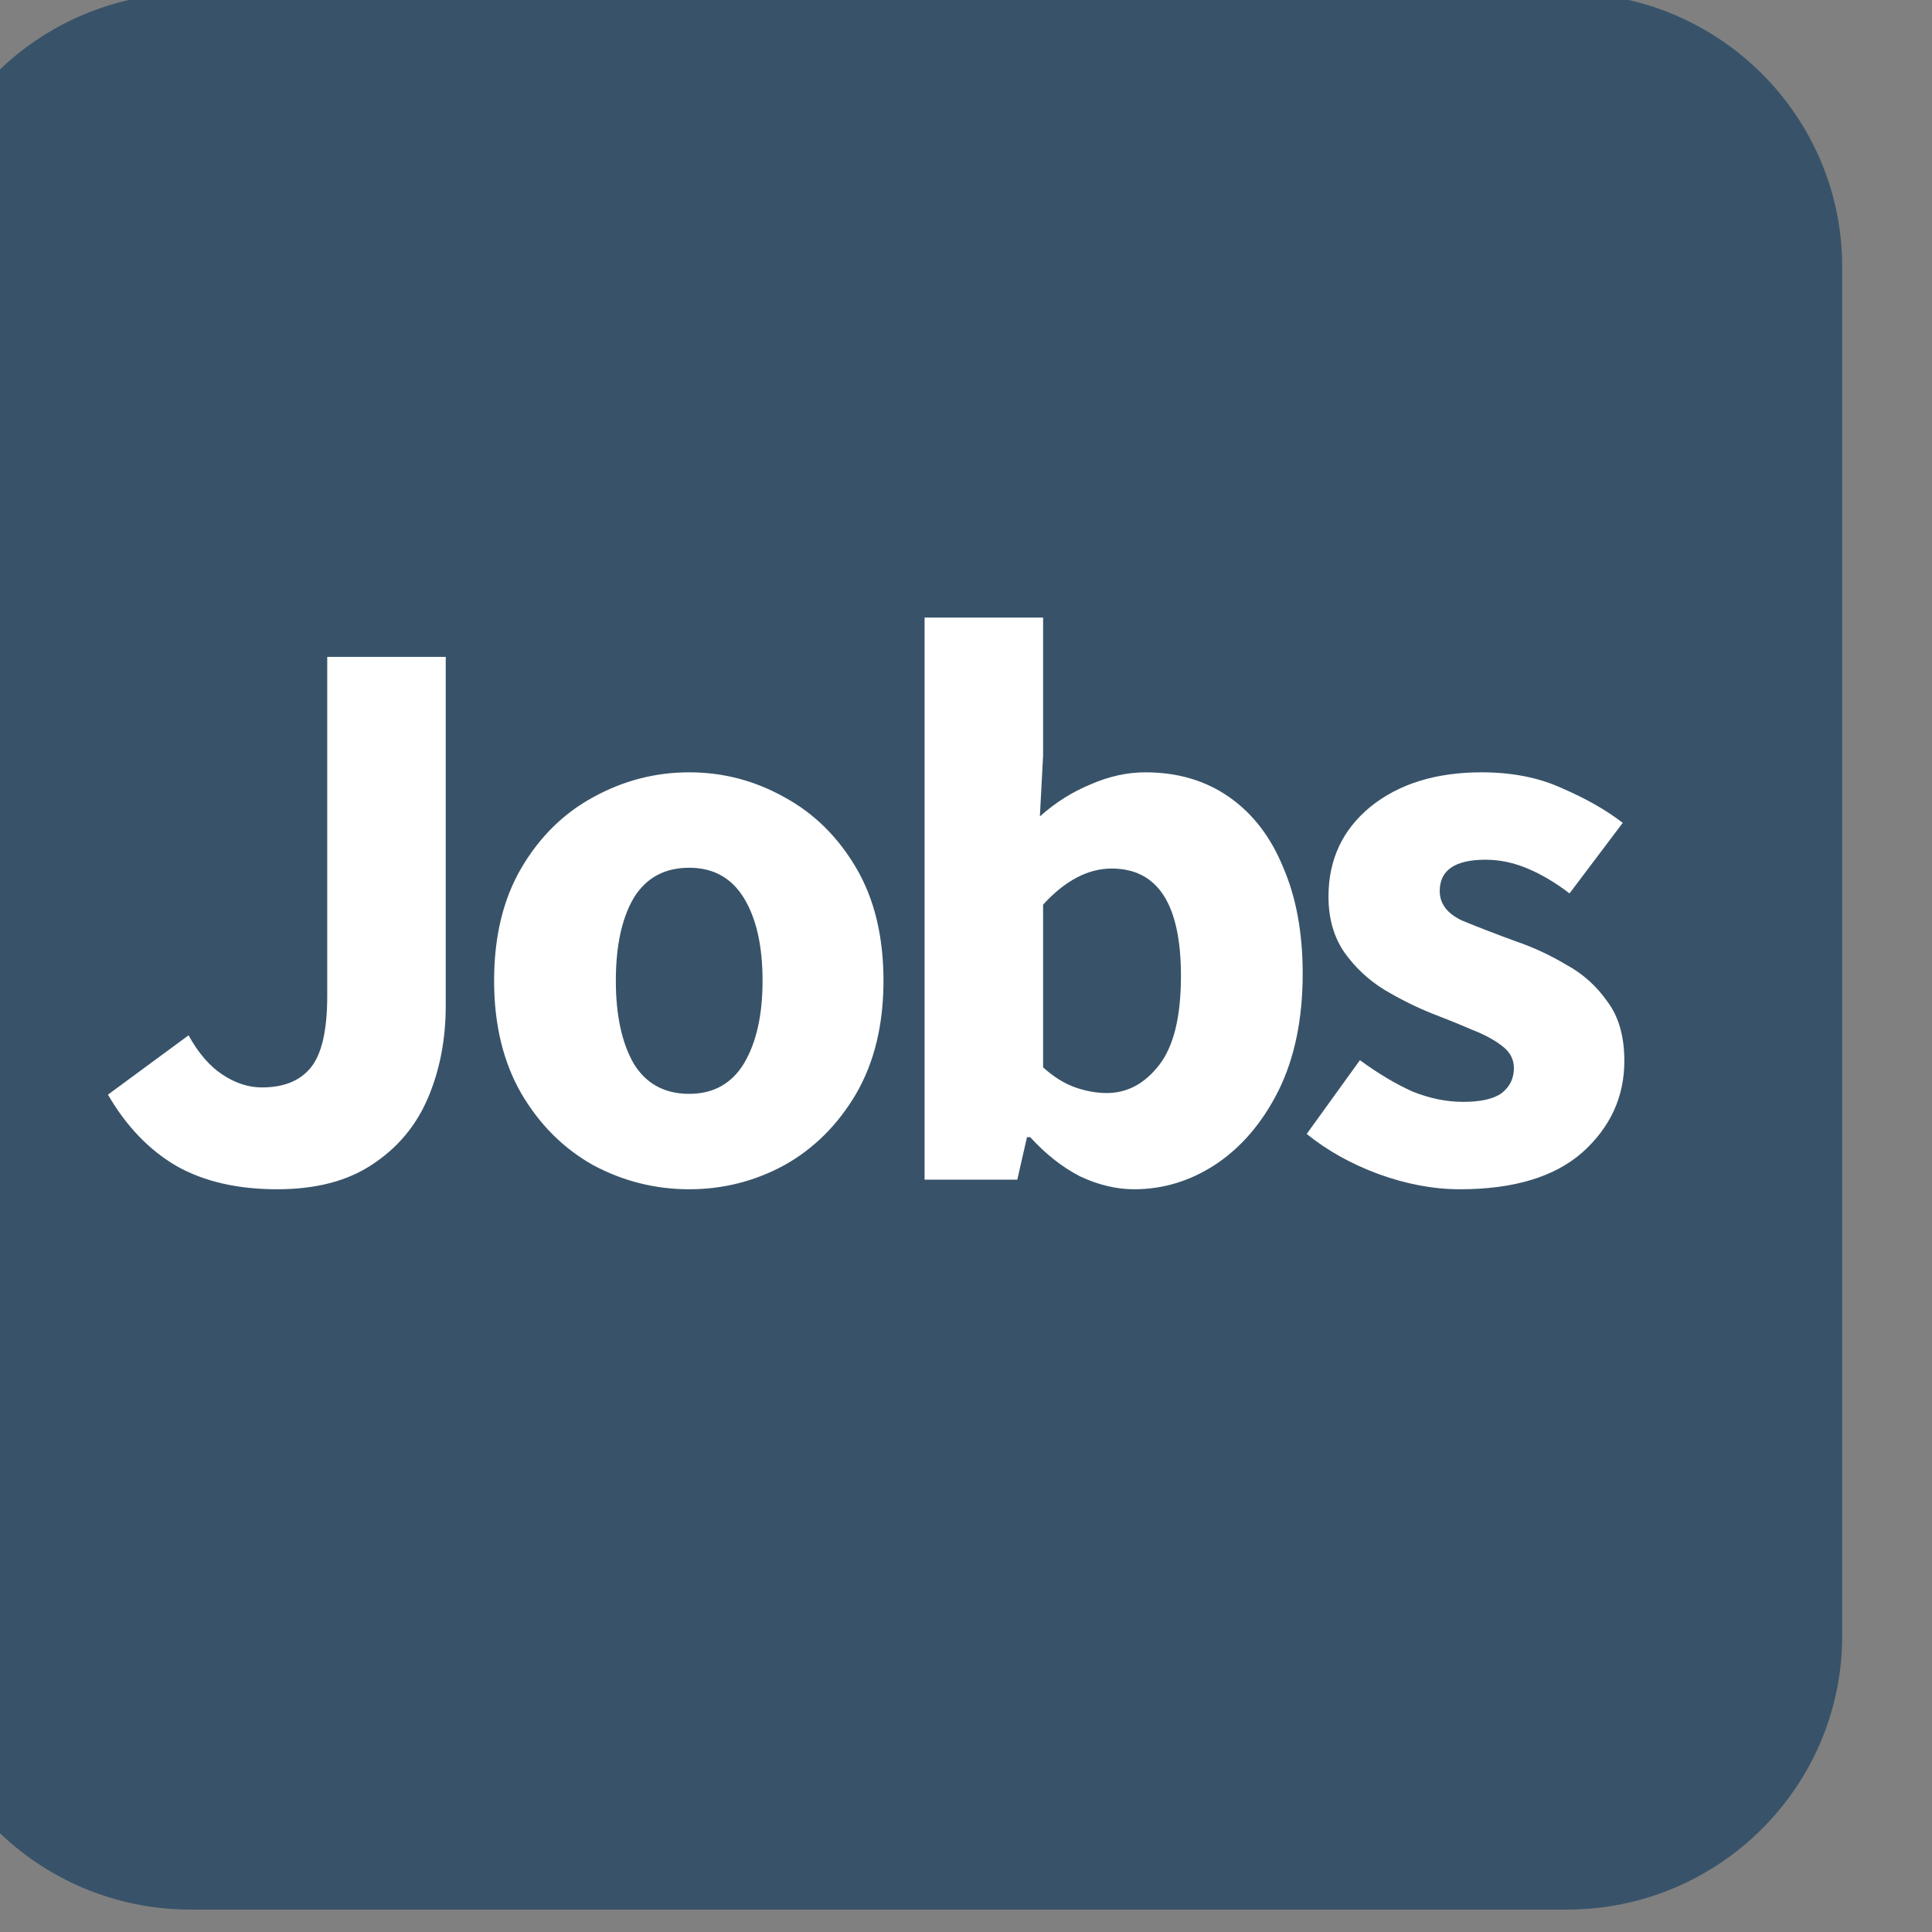
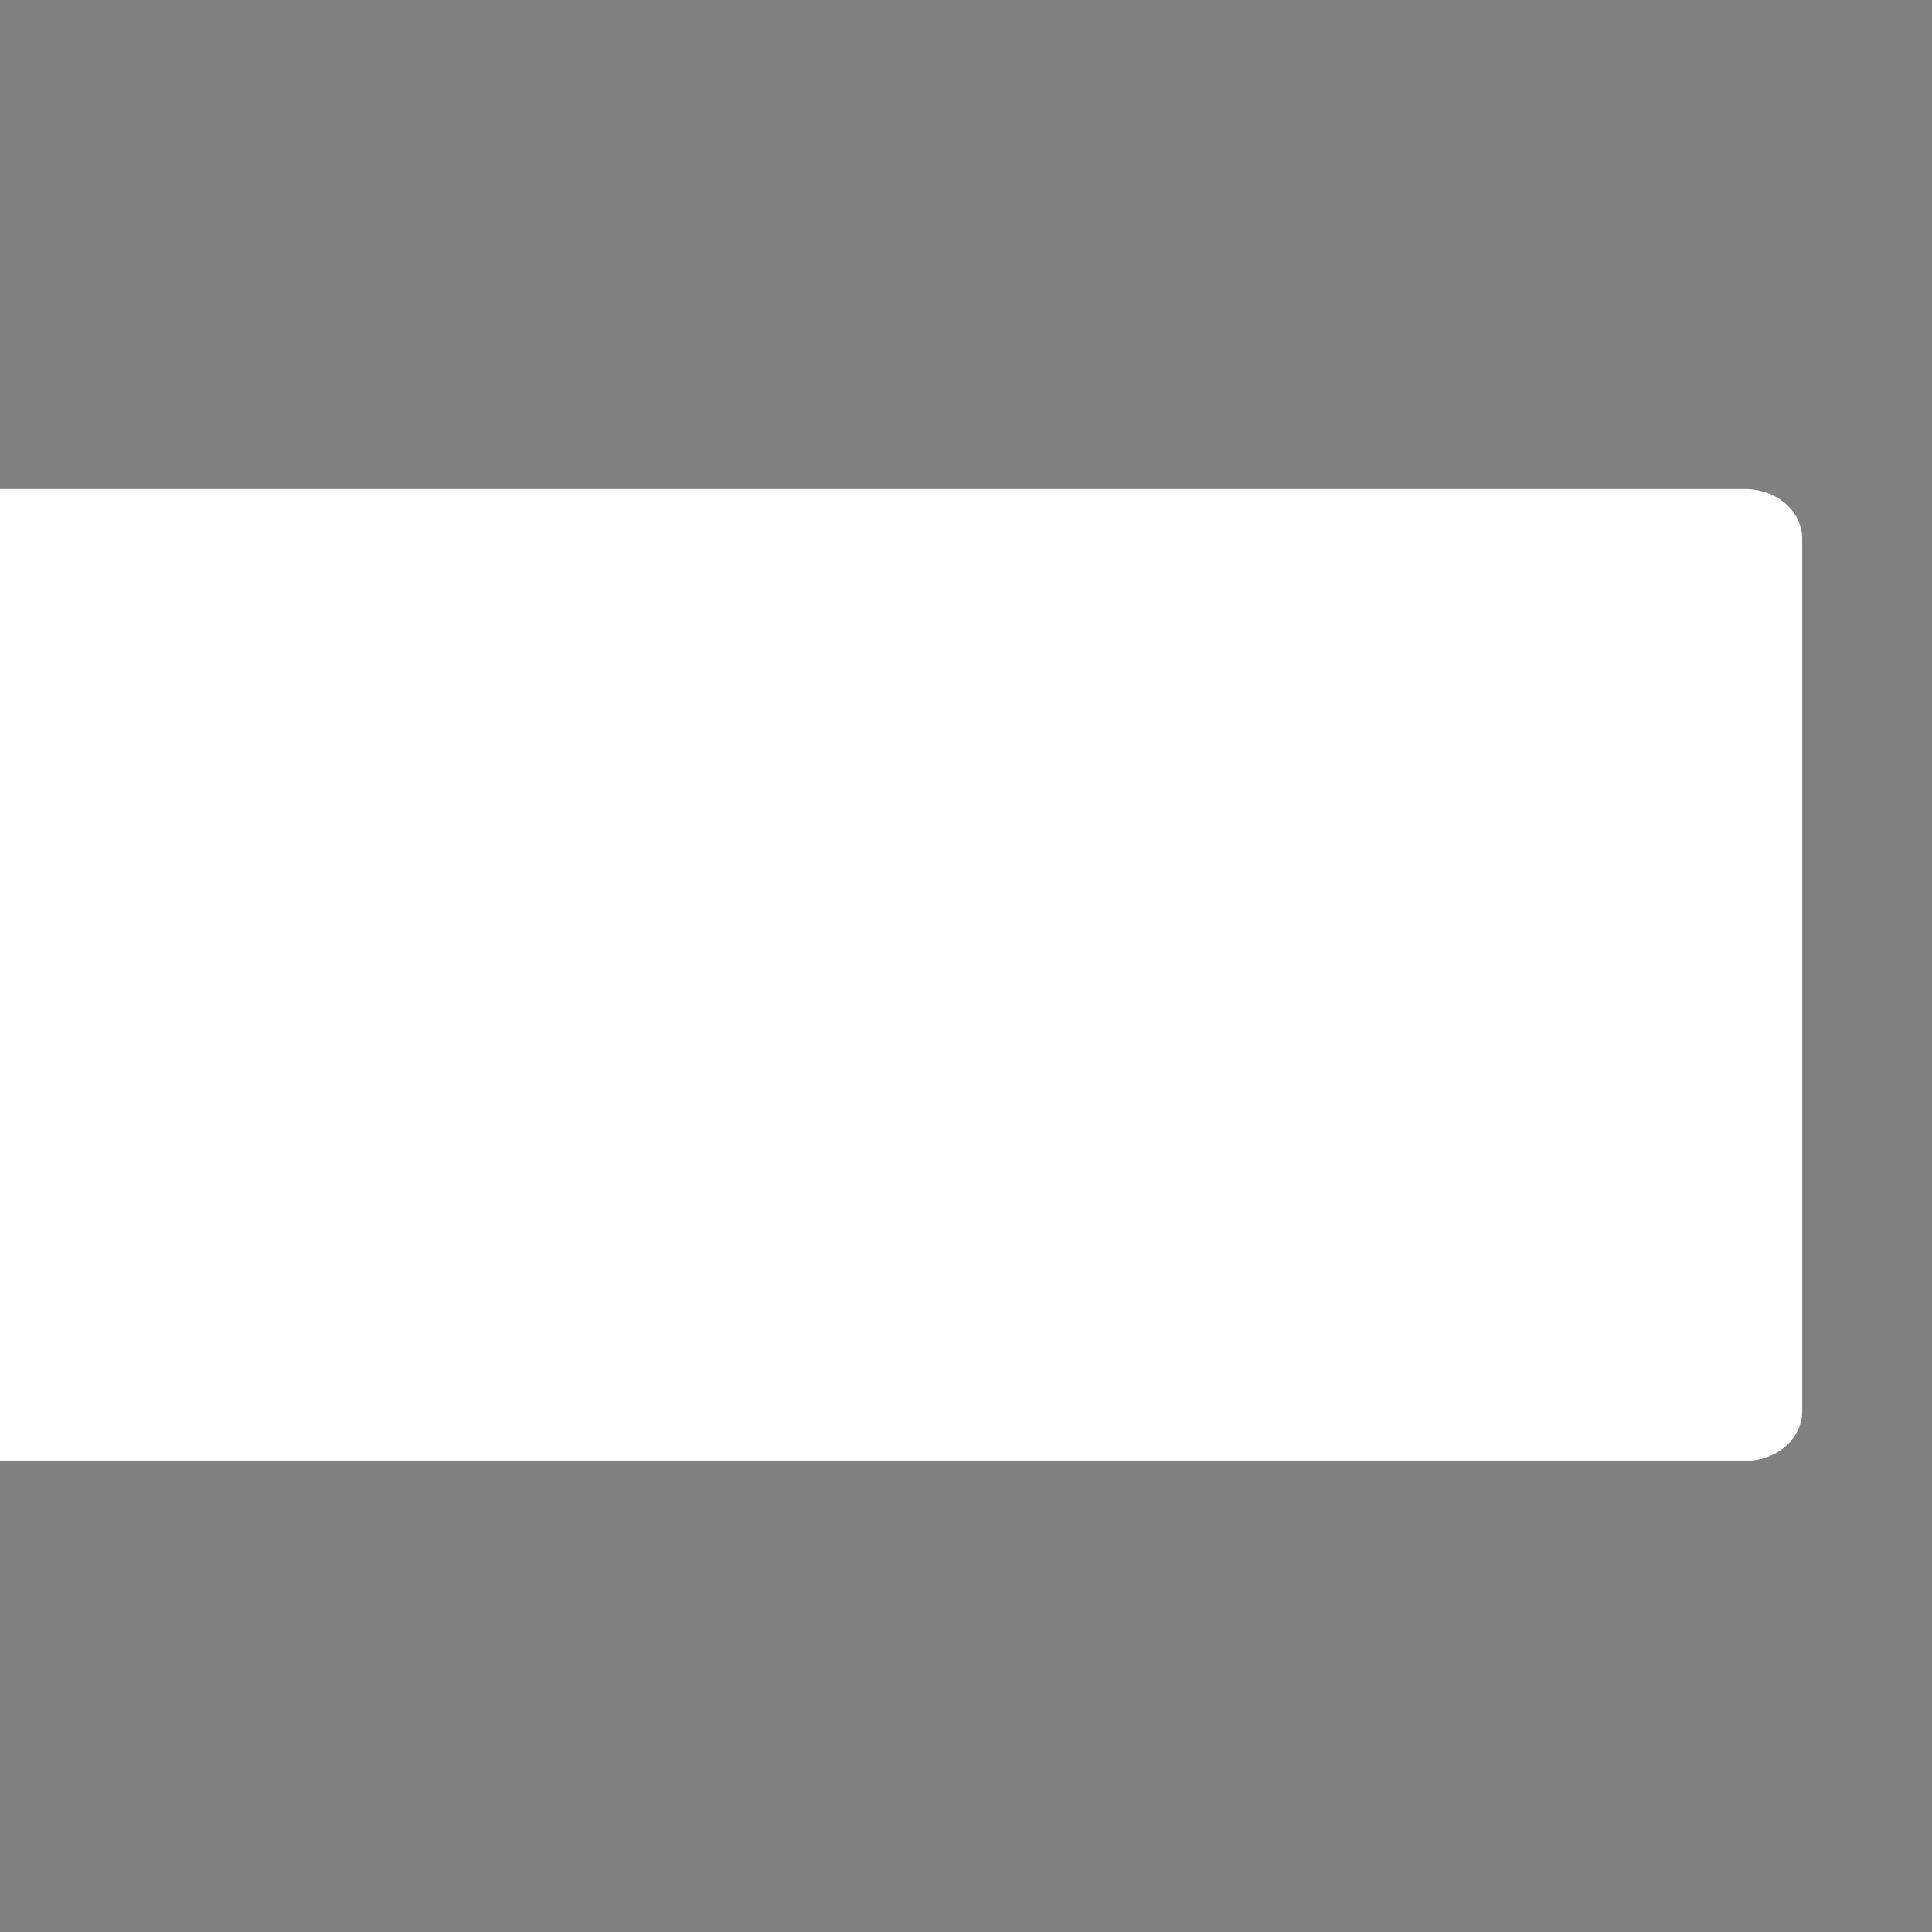
<svg xmlns="http://www.w3.org/2000/svg" width="100%" height="100%" viewBox="0 0 40 40" version="1.1" xml:space="preserve" style="fill-rule:evenodd;clip-rule:evenodd;stroke-linecap:round;stroke-linejoin:round;stroke-miterlimit:1.5;">
  <rect x="0" y="0" width="40" height="40" fill="#808080" stroke="none" />
  <g transform="matrix(1,0,0,1,-1335,-1193)">
    <g transform="matrix(0.492,0,0,2.605,-892.1,-173.531)">
      <g transform="matrix(1.847,0,0,0.303,2060.44,164.664)">
        <rect x="1335" y="1201.97" width="40" height="22.891" style="fill:white;stroke:white;stroke-width:2.6px;" />
      </g>
      <g transform="matrix(0.181,0,0,0.034,4523.06,523.437)">
-         <path d="M448,96L448,416C448,451.3 419.3,480 384,480L64,480C28.7,480 0,451.3 0,416L0,96C0,60.7 28.7,32 64,32L384,32C419.3,32 448,60.7 448,96ZM283.394,311.618C290.142,311.618 296.452,309.681 302.325,305.807C308.322,301.809 313.195,296.061 316.944,288.564C320.692,280.942 322.567,271.821 322.567,261.2C322.567,251.704 321.067,243.457 318.068,236.46C315.195,229.337 311.009,223.839 305.511,219.966C300.013,216.092 293.516,214.156 286.018,214.156C281.77,214.156 277.522,215.093 273.273,216.967C269.025,218.716 265.089,221.215 261.466,224.464L262.215,210.22L262.215,177.982L234.663,177.982L234.663,309.369L256.218,309.369L258.467,299.435L259.216,299.435C262.84,303.433 266.713,306.495 270.837,308.619C275.085,310.618 279.271,311.618 283.394,311.618ZM277.022,289.126C274.648,289.126 272.211,288.689 269.712,287.814C267.213,286.94 264.714,285.378 262.215,283.129L262.215,245.081C267.338,239.458 272.649,236.647 278.147,236.647C288.892,236.647 294.265,245.019 294.265,261.762C294.265,271.258 292.578,278.193 289.205,282.567C285.831,286.94 281.77,289.126 277.022,289.126ZM179.935,311.618C187.807,311.618 195.179,309.743 202.051,305.995C208.924,302.121 214.484,296.561 218.732,289.314C222.981,281.942 225.105,273.133 225.105,262.887C225.105,252.516 222.981,243.707 218.732,236.46C214.484,229.212 208.924,223.714 202.051,219.966C195.179,216.092 187.807,214.156 179.935,214.156C172.063,214.156 164.628,216.092 157.631,219.966C150.759,223.714 145.198,229.212 140.95,236.46C136.702,243.707 134.577,252.516 134.577,262.887C134.577,273.133 136.702,281.942 140.95,289.314C145.198,296.561 150.759,302.121 157.631,305.995C164.628,309.743 172.063,311.618 179.935,311.618ZM179.935,289.314C174.187,289.314 169.876,286.94 167.002,282.192C164.253,277.319 162.879,270.884 162.879,262.887C162.879,254.765 164.253,248.33 167.002,243.582C169.876,238.834 174.187,236.46 179.935,236.46C185.558,236.46 189.806,238.834 192.68,243.582C195.554,248.33 196.991,254.765 196.991,262.887C196.991,270.884 195.554,277.319 192.68,282.192C189.806,286.94 185.558,289.314 179.935,289.314ZM359.115,311.618C371.61,311.618 381.106,308.744 387.604,302.996C394.101,297.123 397.35,290.001 397.35,281.629C397.35,275.882 396.038,271.258 393.414,267.76C390.915,264.136 387.729,261.262 383.855,259.138C380.107,256.889 376.233,255.077 372.235,253.703C367.487,251.953 363.301,250.329 359.677,248.83C356.179,247.205 354.429,244.894 354.429,241.895C354.429,237.022 357.99,234.585 365.113,234.585C368.361,234.585 371.61,235.272 374.859,236.647C378.108,238.021 381.356,239.958 384.605,242.457L396.975,225.964C393.102,222.965 388.416,220.278 382.918,217.904C377.545,215.405 371.298,214.156 364.175,214.156C353.555,214.156 344.933,216.842 338.311,222.215C331.813,227.588 328.564,234.585 328.564,243.207C328.564,248.33 329.814,252.703 332.313,256.327C334.812,259.825 337.873,262.699 341.497,264.948C345.245,267.198 348.994,269.072 352.742,270.571C355.991,271.821 359.052,273.07 361.926,274.32C364.8,275.444 367.112,276.694 368.861,278.068C370.735,279.443 371.673,281.192 371.673,283.316C371.673,285.69 370.735,287.627 368.861,289.126C366.987,290.501 363.988,291.188 359.865,291.188C355.991,291.188 352.055,290.376 348.057,288.752C344.183,287.002 340.122,284.566 335.874,281.442L323.504,298.685C328.252,302.559 333.812,305.683 340.185,308.057C346.682,310.431 352.992,311.618 359.115,311.618ZM84.16,311.618C93.156,311.618 100.528,309.681 106.276,305.807C112.149,301.934 116.46,296.748 119.208,290.251C121.957,283.754 123.332,276.569 123.332,268.697L123.332,187.166L95.78,187.166L95.78,266.448C95.78,274.57 94.468,280.192 91.844,283.316C89.345,286.315 85.597,287.814 80.599,287.814C77.475,287.814 74.413,286.815 71.415,284.816C68.416,282.816 65.792,279.755 63.543,275.632L44.8,289.501C49.048,296.873 54.359,302.434 60.731,306.182C67.104,309.806 74.913,311.618 84.16,311.618Z" style="fill:#385369;" />
-       </g>
+         </g>
    </g>
  </g>
</svg>